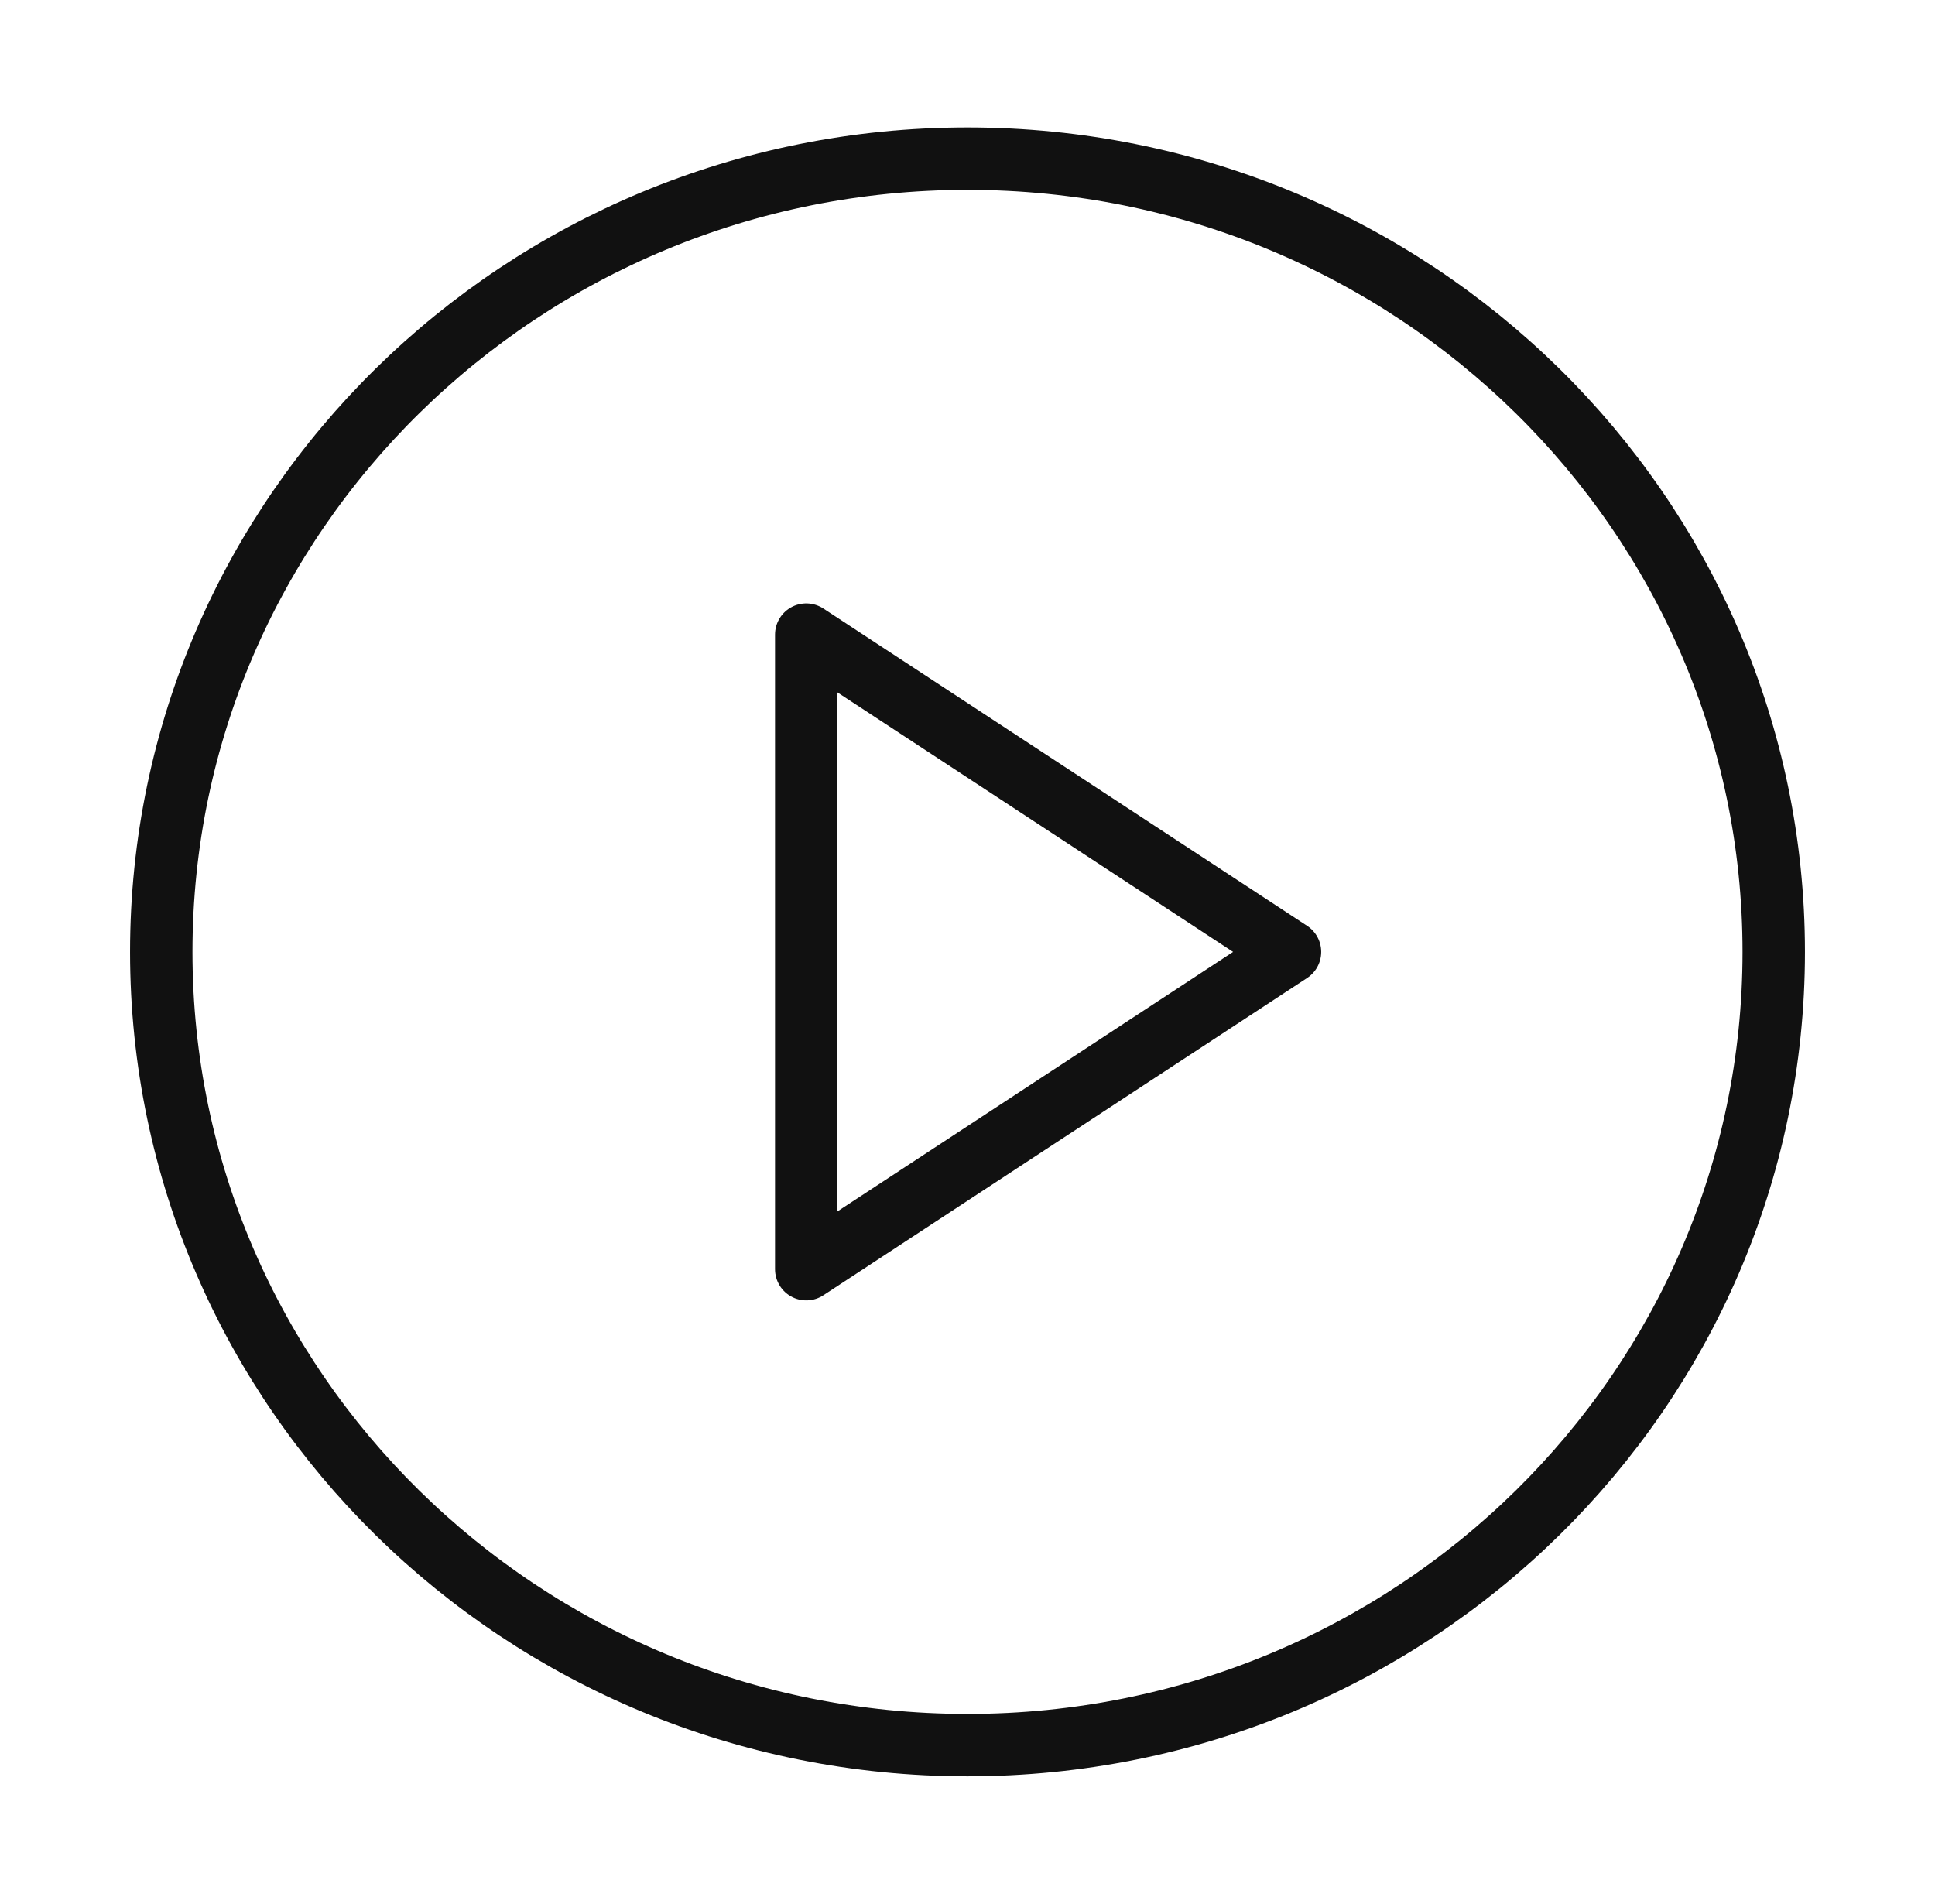
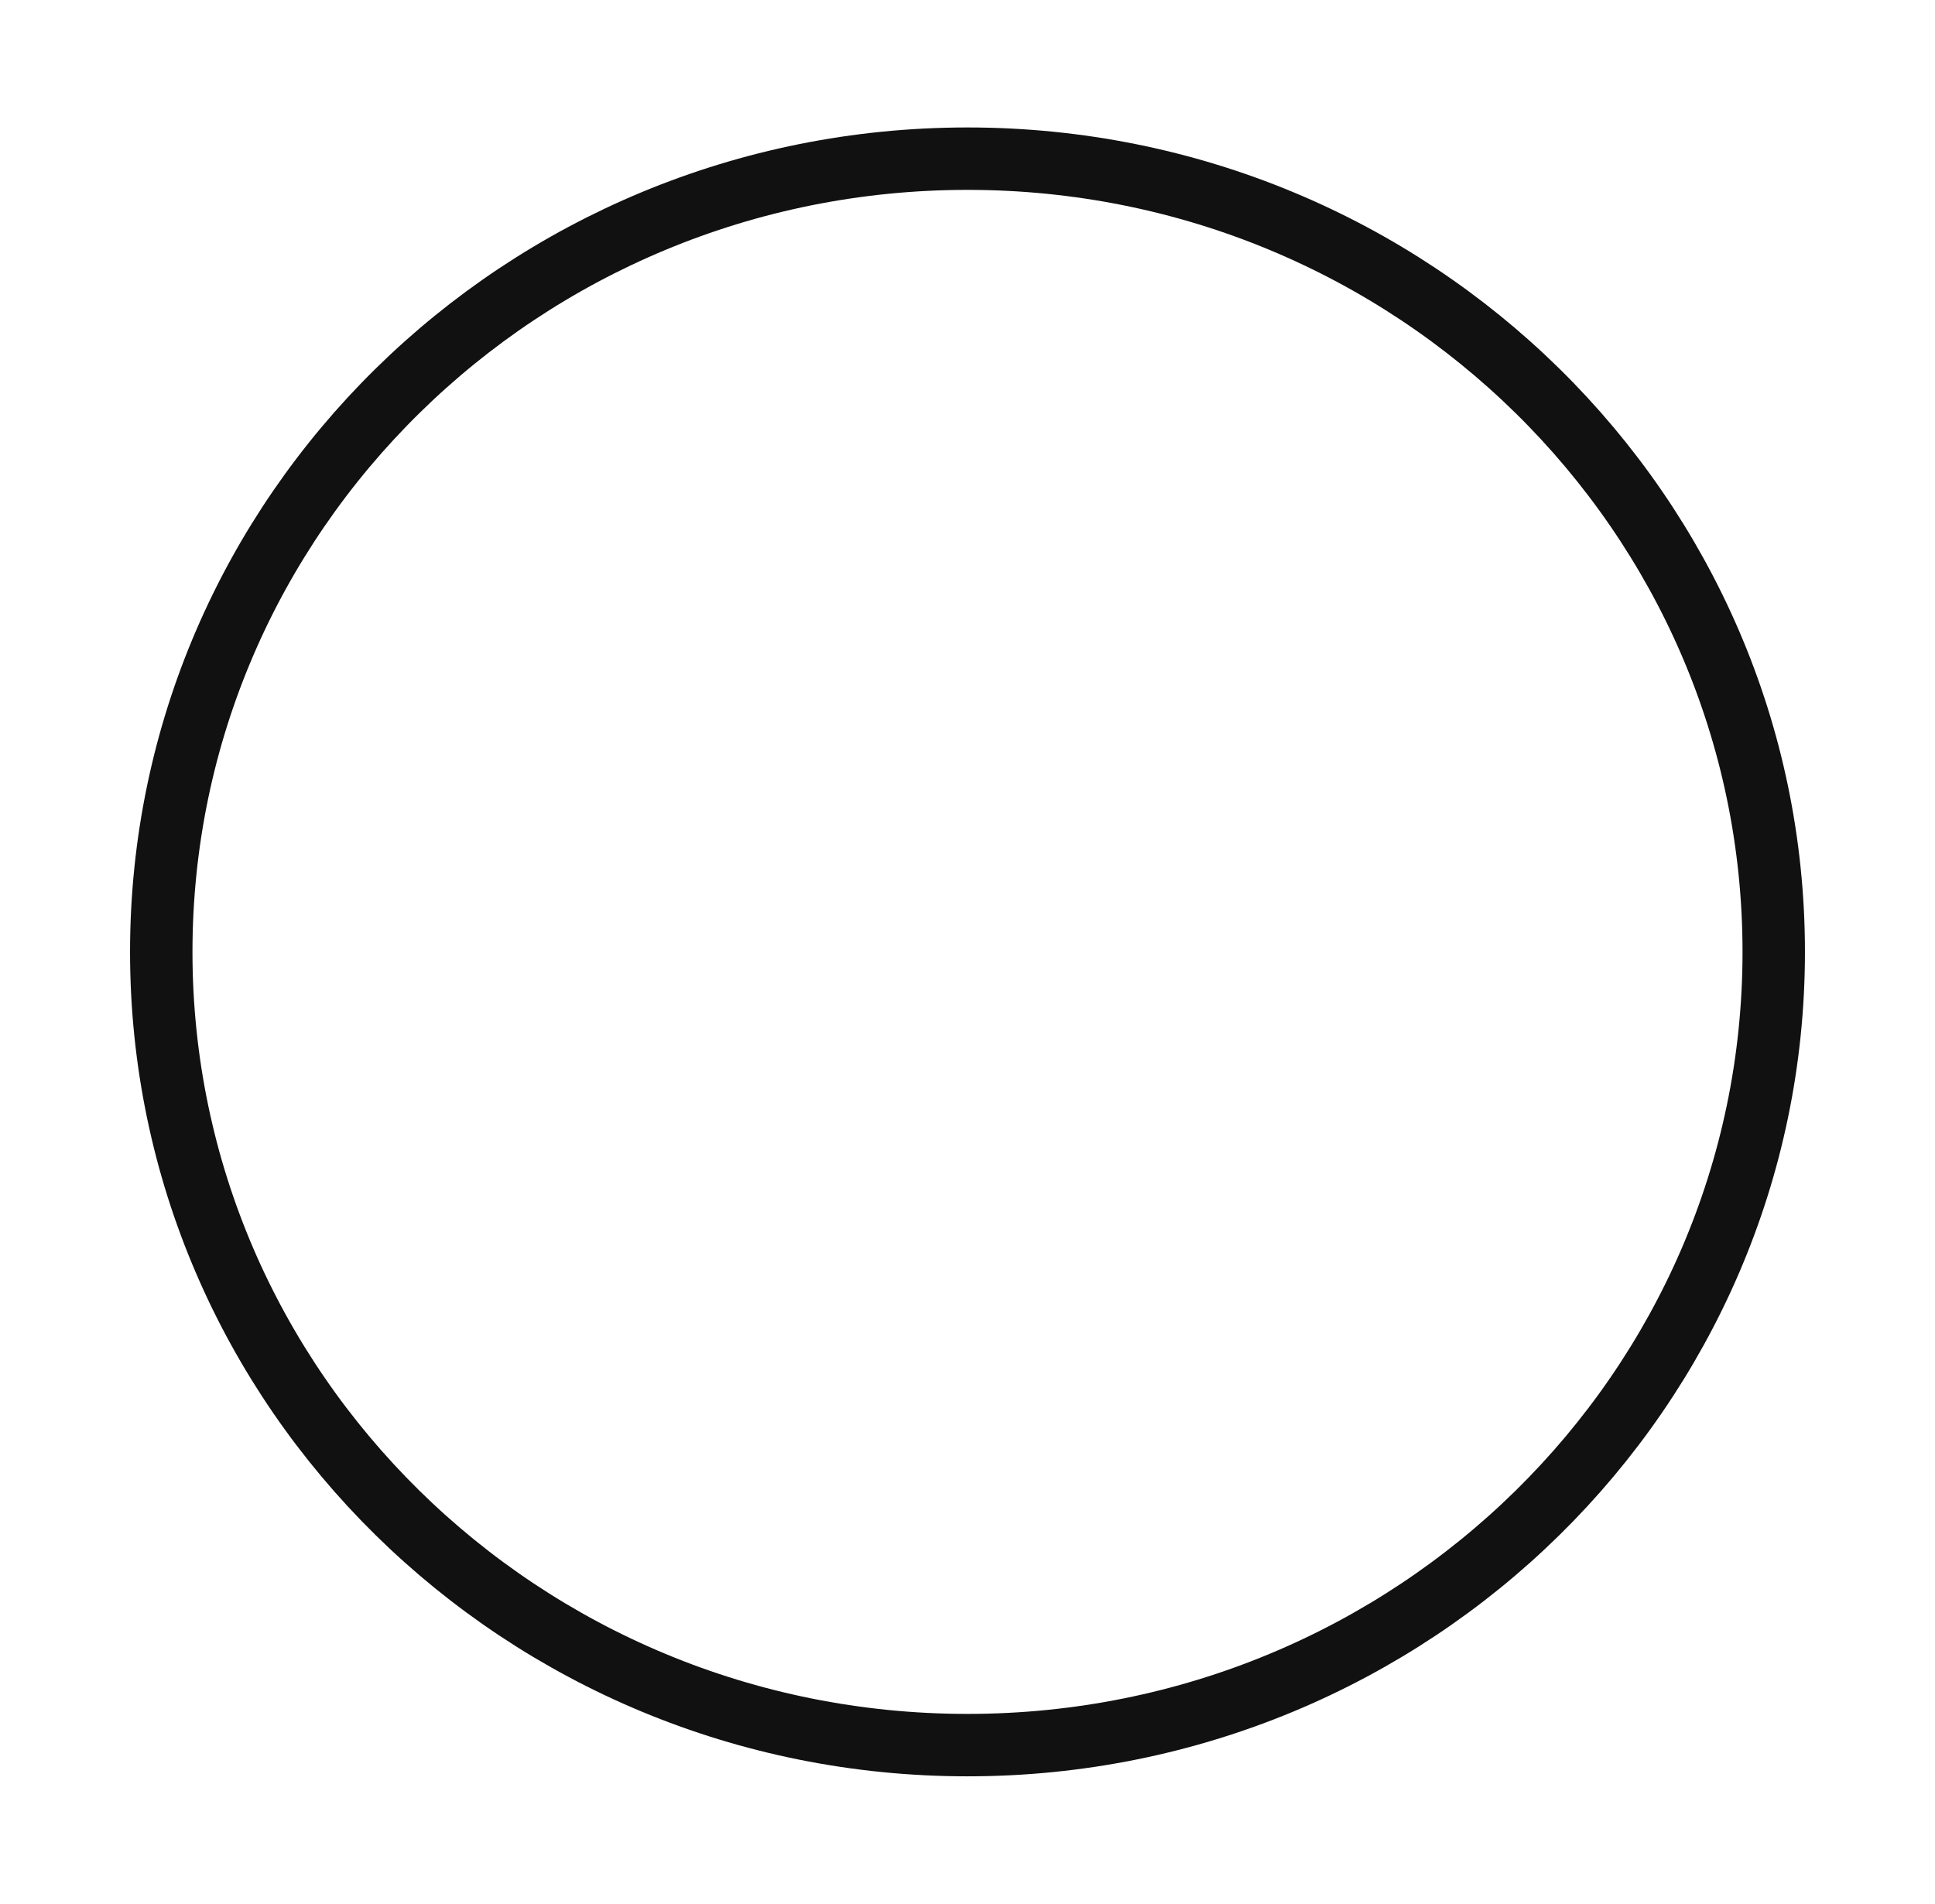
<svg xmlns="http://www.w3.org/2000/svg" fill="none" viewBox="0 0 62 61" height="61" width="62">
  <path stroke-linejoin="round" stroke-linecap="round" stroke-width="2" stroke="#111111" d="M31 55.917C45.267 55.917 56.833 44.538 56.833 30.501C56.833 16.463 45.267 5.084 31 5.084C16.733 5.084 5.167 16.463 5.167 30.501C5.167 44.538 16.733 55.917 31 55.917Z" />
-   <path stroke-linejoin="round" stroke-linecap="round" stroke-width="2" stroke="#111111" d="M25.833 20.334L41.333 30.501L25.833 40.667V20.334Z" />
</svg>